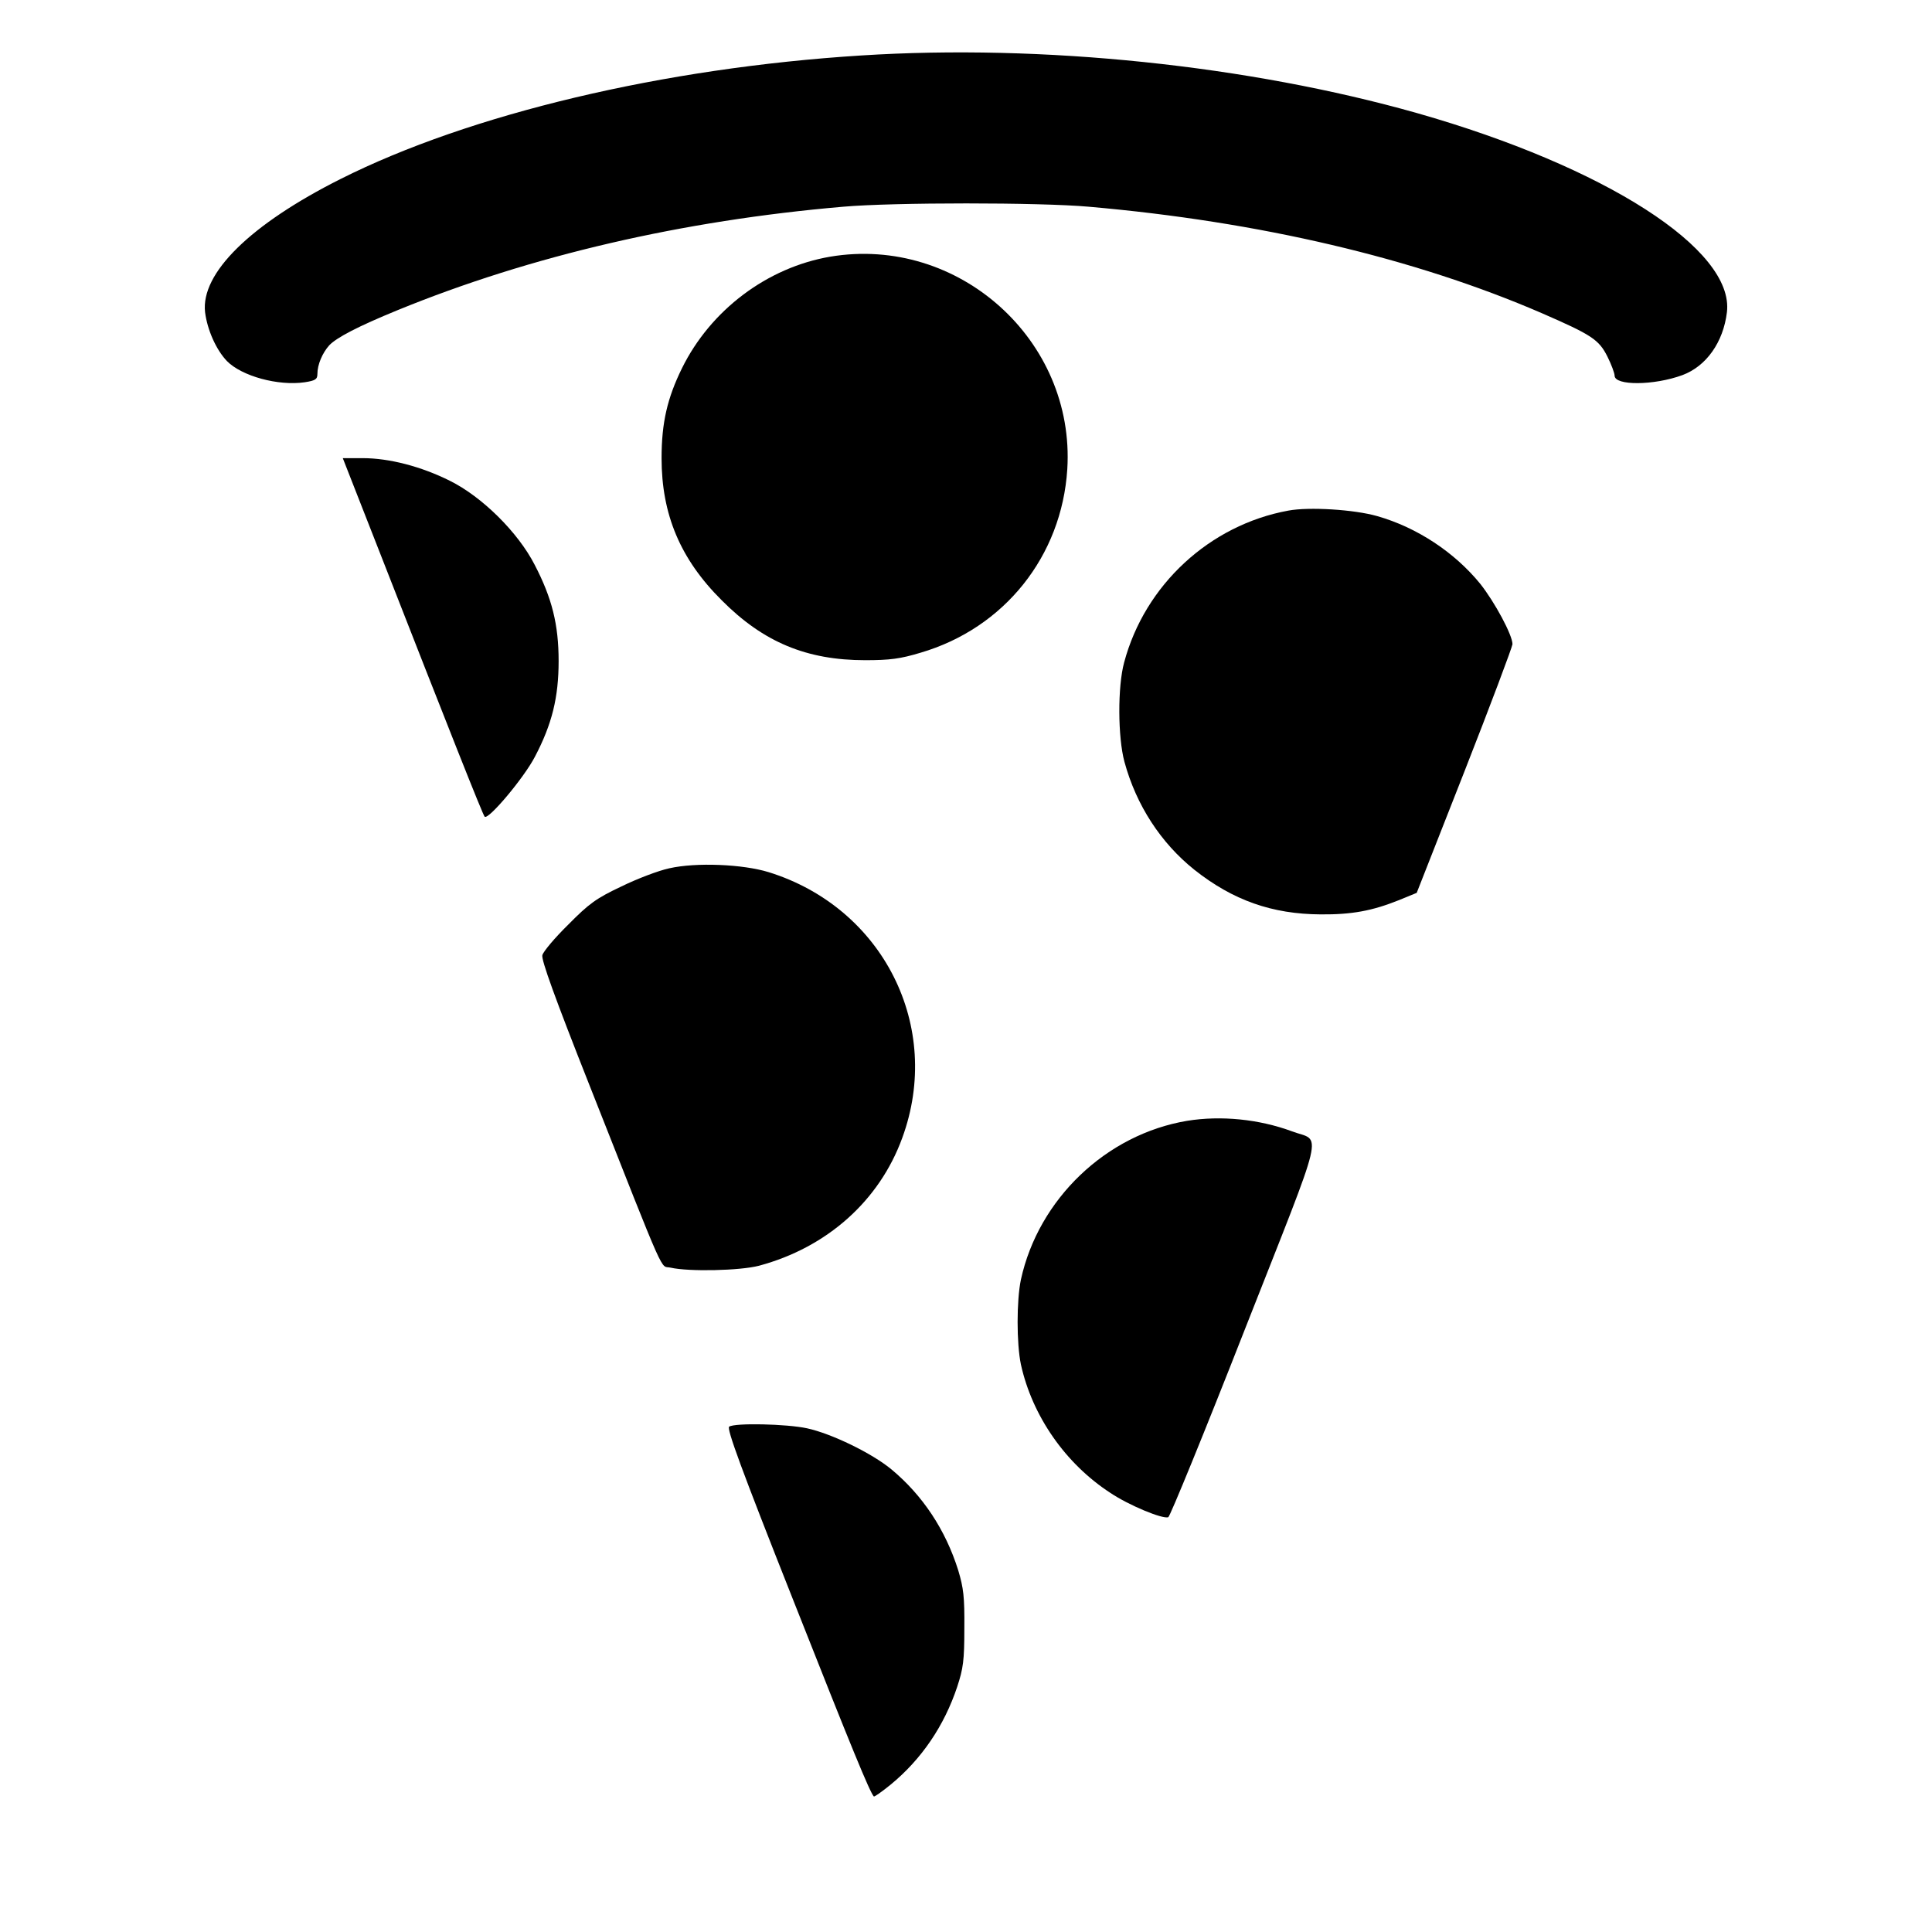
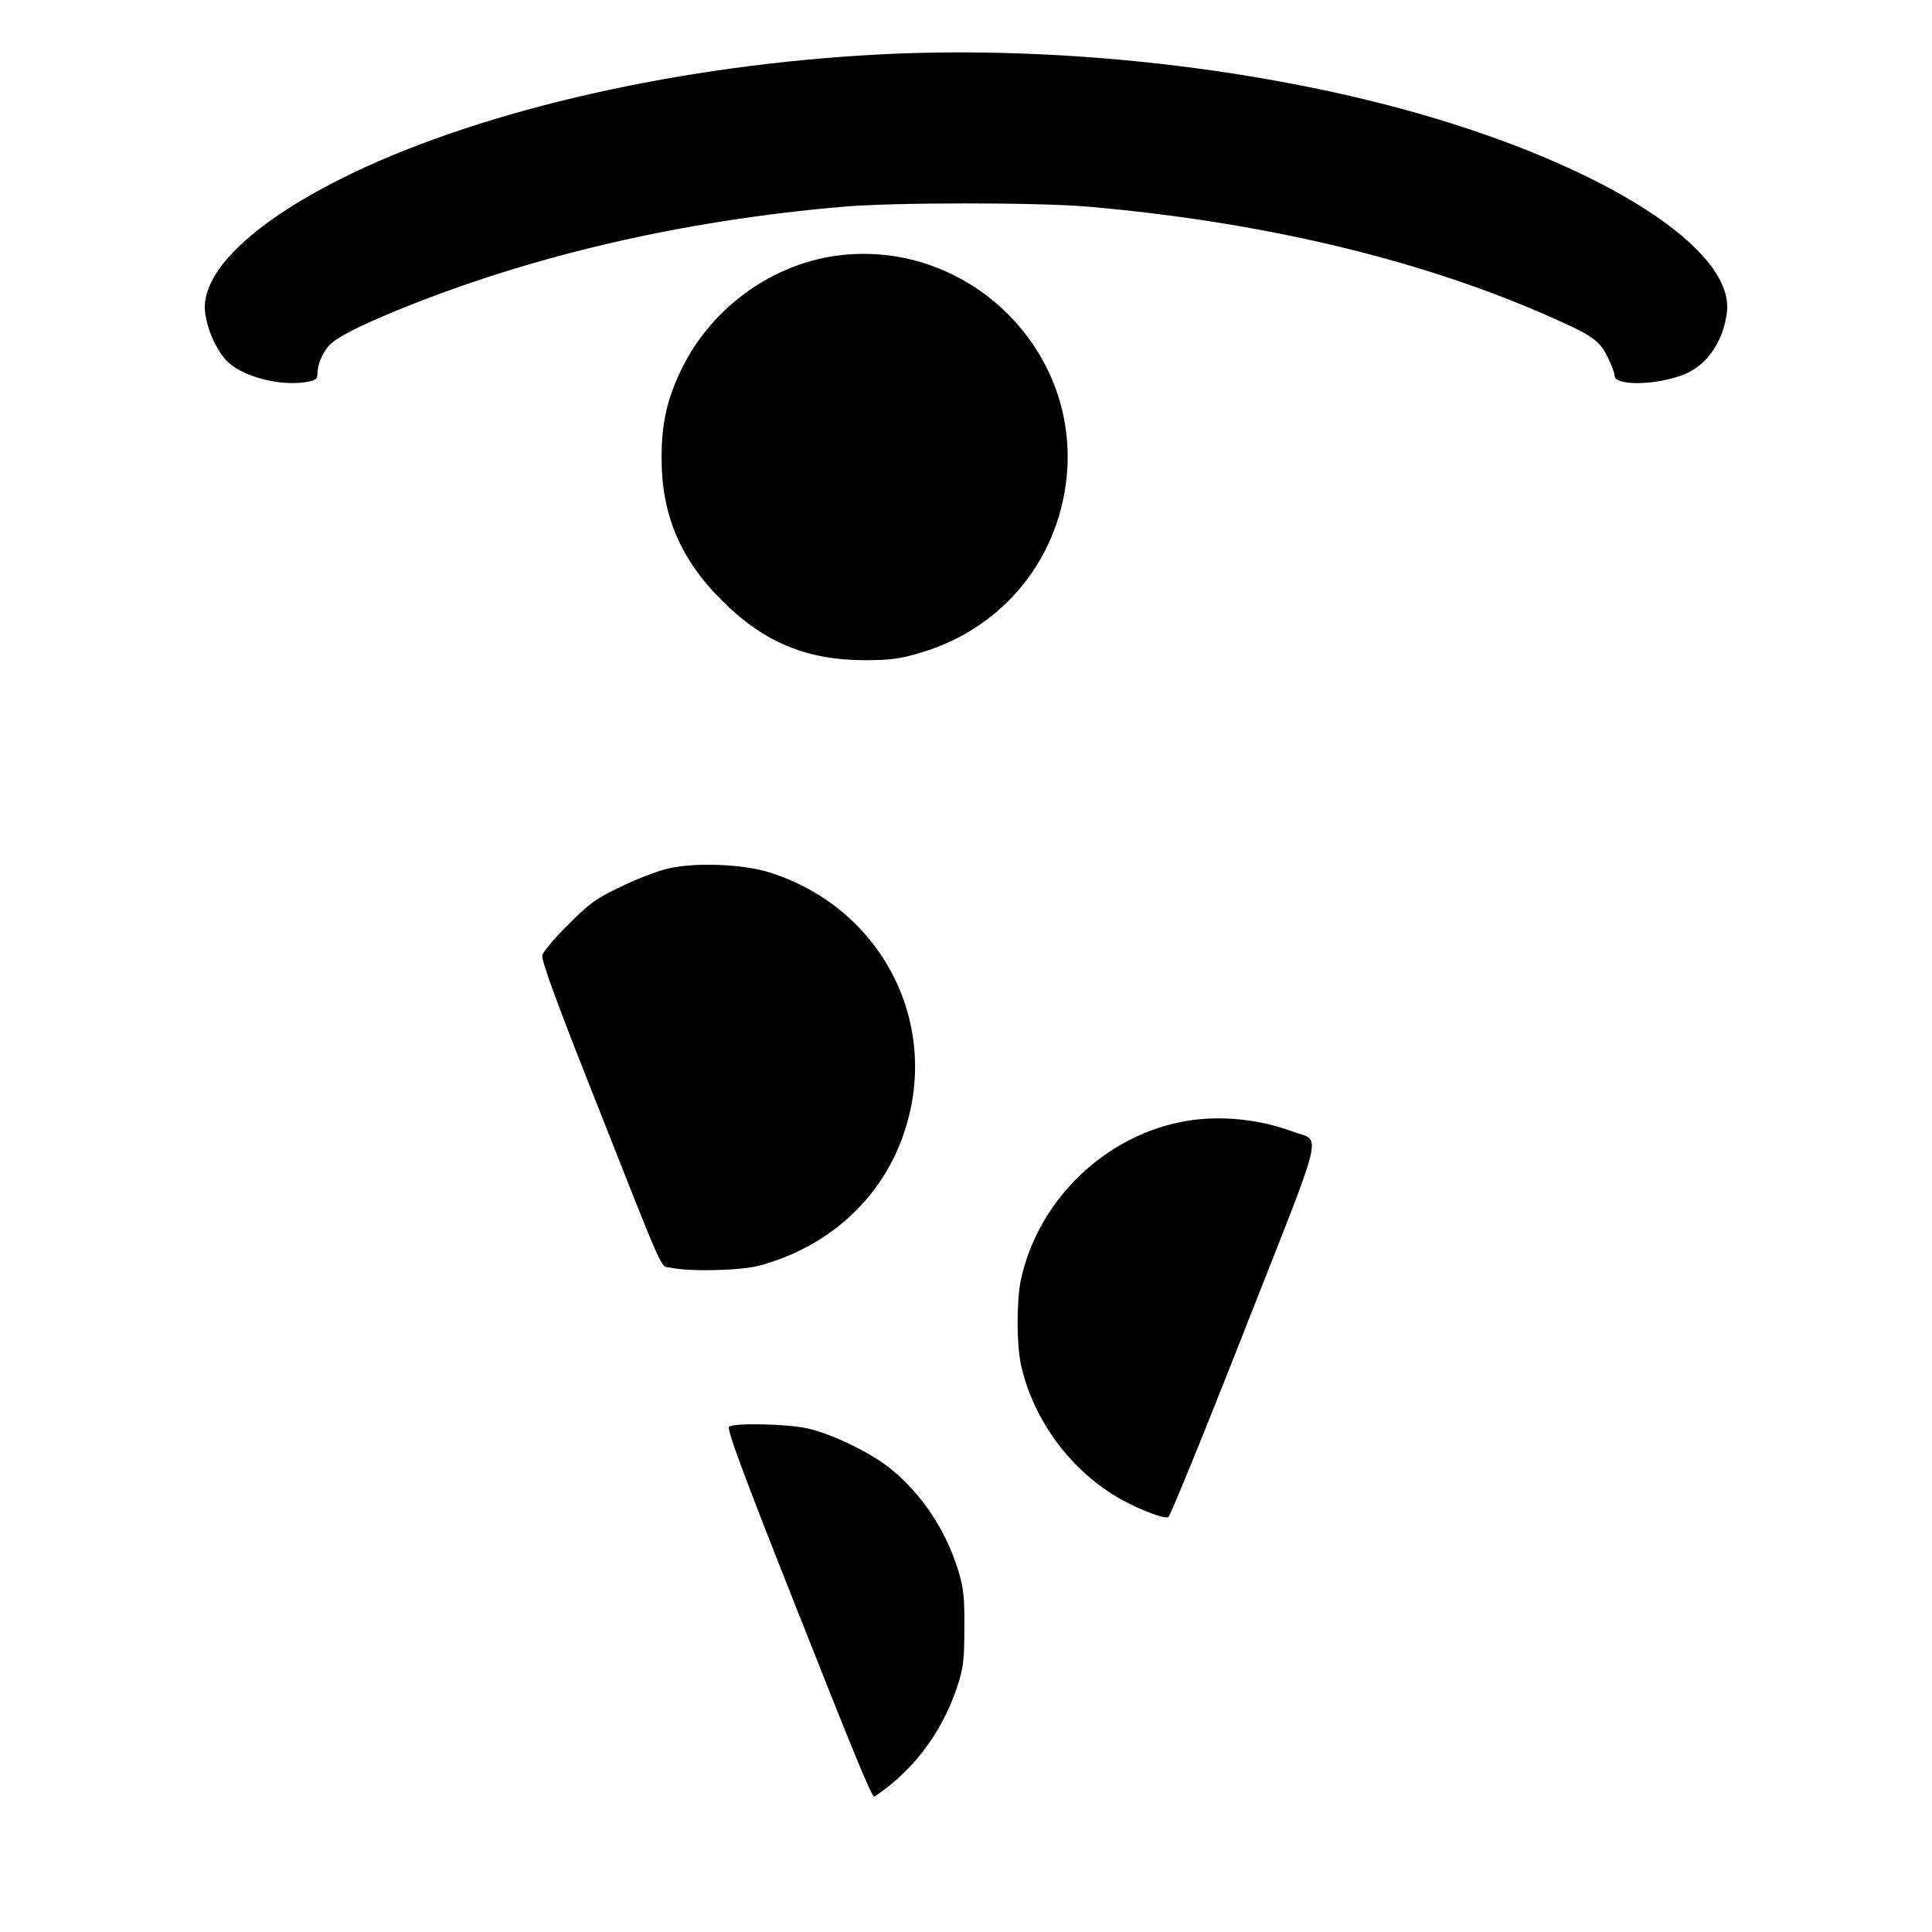
<svg xmlns="http://www.w3.org/2000/svg" version="1.0" width="700pt" height="700pt" viewBox="0 0 700 700" preserveAspectRatio="xMidYMid meet">
  <g transform="translate(0,700) scale(0.1,-0.1)" fill="#000000" stroke="none">
    <path d="M3120 6799 c-716 -45 -1418 -212 -1887 -448 -326 -164 -506 -341 -490 -482 8 -64 40 -136 79 -177 54 -55 186 -91 282 -77 39 6 46 11 46 30 0 34 18 76 43 104 27 28 103 68 247 127 484 198 1033 325 1615 375 182 16 711 16 890 0 618 -54 1180 -186 1642 -386 179 -78 206 -95 237 -157 14 -28 26 -60 26 -69 0 -37 143 -36 246 2 86 32 148 119 161 228 27 227 -441 527 -1122 721 -611 173 -1358 251 -2015 209z" />
    <path d="M3008 6070 c-228 -39 -433 -193 -537 -404 -53 -108 -74 -197 -74 -326 0 -204 68 -366 218 -515 151 -152 308 -217 520 -217 89 0 127 5 200 27 304 89 512 350 532 665 29 468 -395 848 -859 770z" />
-     <path d="M1380 4988 c244 -624 369 -940 376 -947 13 -13 142 140 182 217 62 118 86 215 86 347 0 132 -24 228 -87 349 -60 117 -190 246 -307 304 -104 52 -220 82 -315 82 l-73 0 138 -352z" />
-     <path d="M4668 5150 c-285 -52 -520 -269 -595 -550 -24 -88 -23 -271 1 -360 43 -158 132 -294 253 -391 140 -111 282 -161 458 -162 113 -1 187 13 282 51 l66 27 173 440 c95 242 173 450 174 461 0 33 -64 152 -117 219 -93 114 -229 204 -373 245 -84 24 -247 34 -322 20z" />
    <path d="M2425 3854 c-38 -8 -117 -38 -174 -66 -91 -43 -117 -62 -192 -138 -49 -48 -91 -98 -94 -111 -4 -17 45 -153 170 -469 287 -727 255 -653 295 -663 66 -15 251 -11 320 7 246 66 436 235 519 463 148 403 -69 834 -484 963 -94 29 -263 36 -360 14z" />
    <path d="M4301 2939 c-293 -49 -538 -283 -602 -575 -16 -76 -16 -232 0 -308 41 -186 161 -359 324 -465 67 -45 190 -96 210 -88 6 2 131 307 276 677 299 760 280 680 172 721 -119 44 -257 58 -380 38z" />
    <path d="M2642 1831 c-10 -6 42 -149 233 -631 214 -542 276 -692 291 -709 2 -2 29 17 61 43 112 92 194 213 241 354 22 67 26 95 26 212 1 115 -3 146 -22 210 -46 147 -129 272 -242 366 -71 59 -218 130 -306 149 -74 16 -261 20 -282 6z" />
  </g>
</svg>